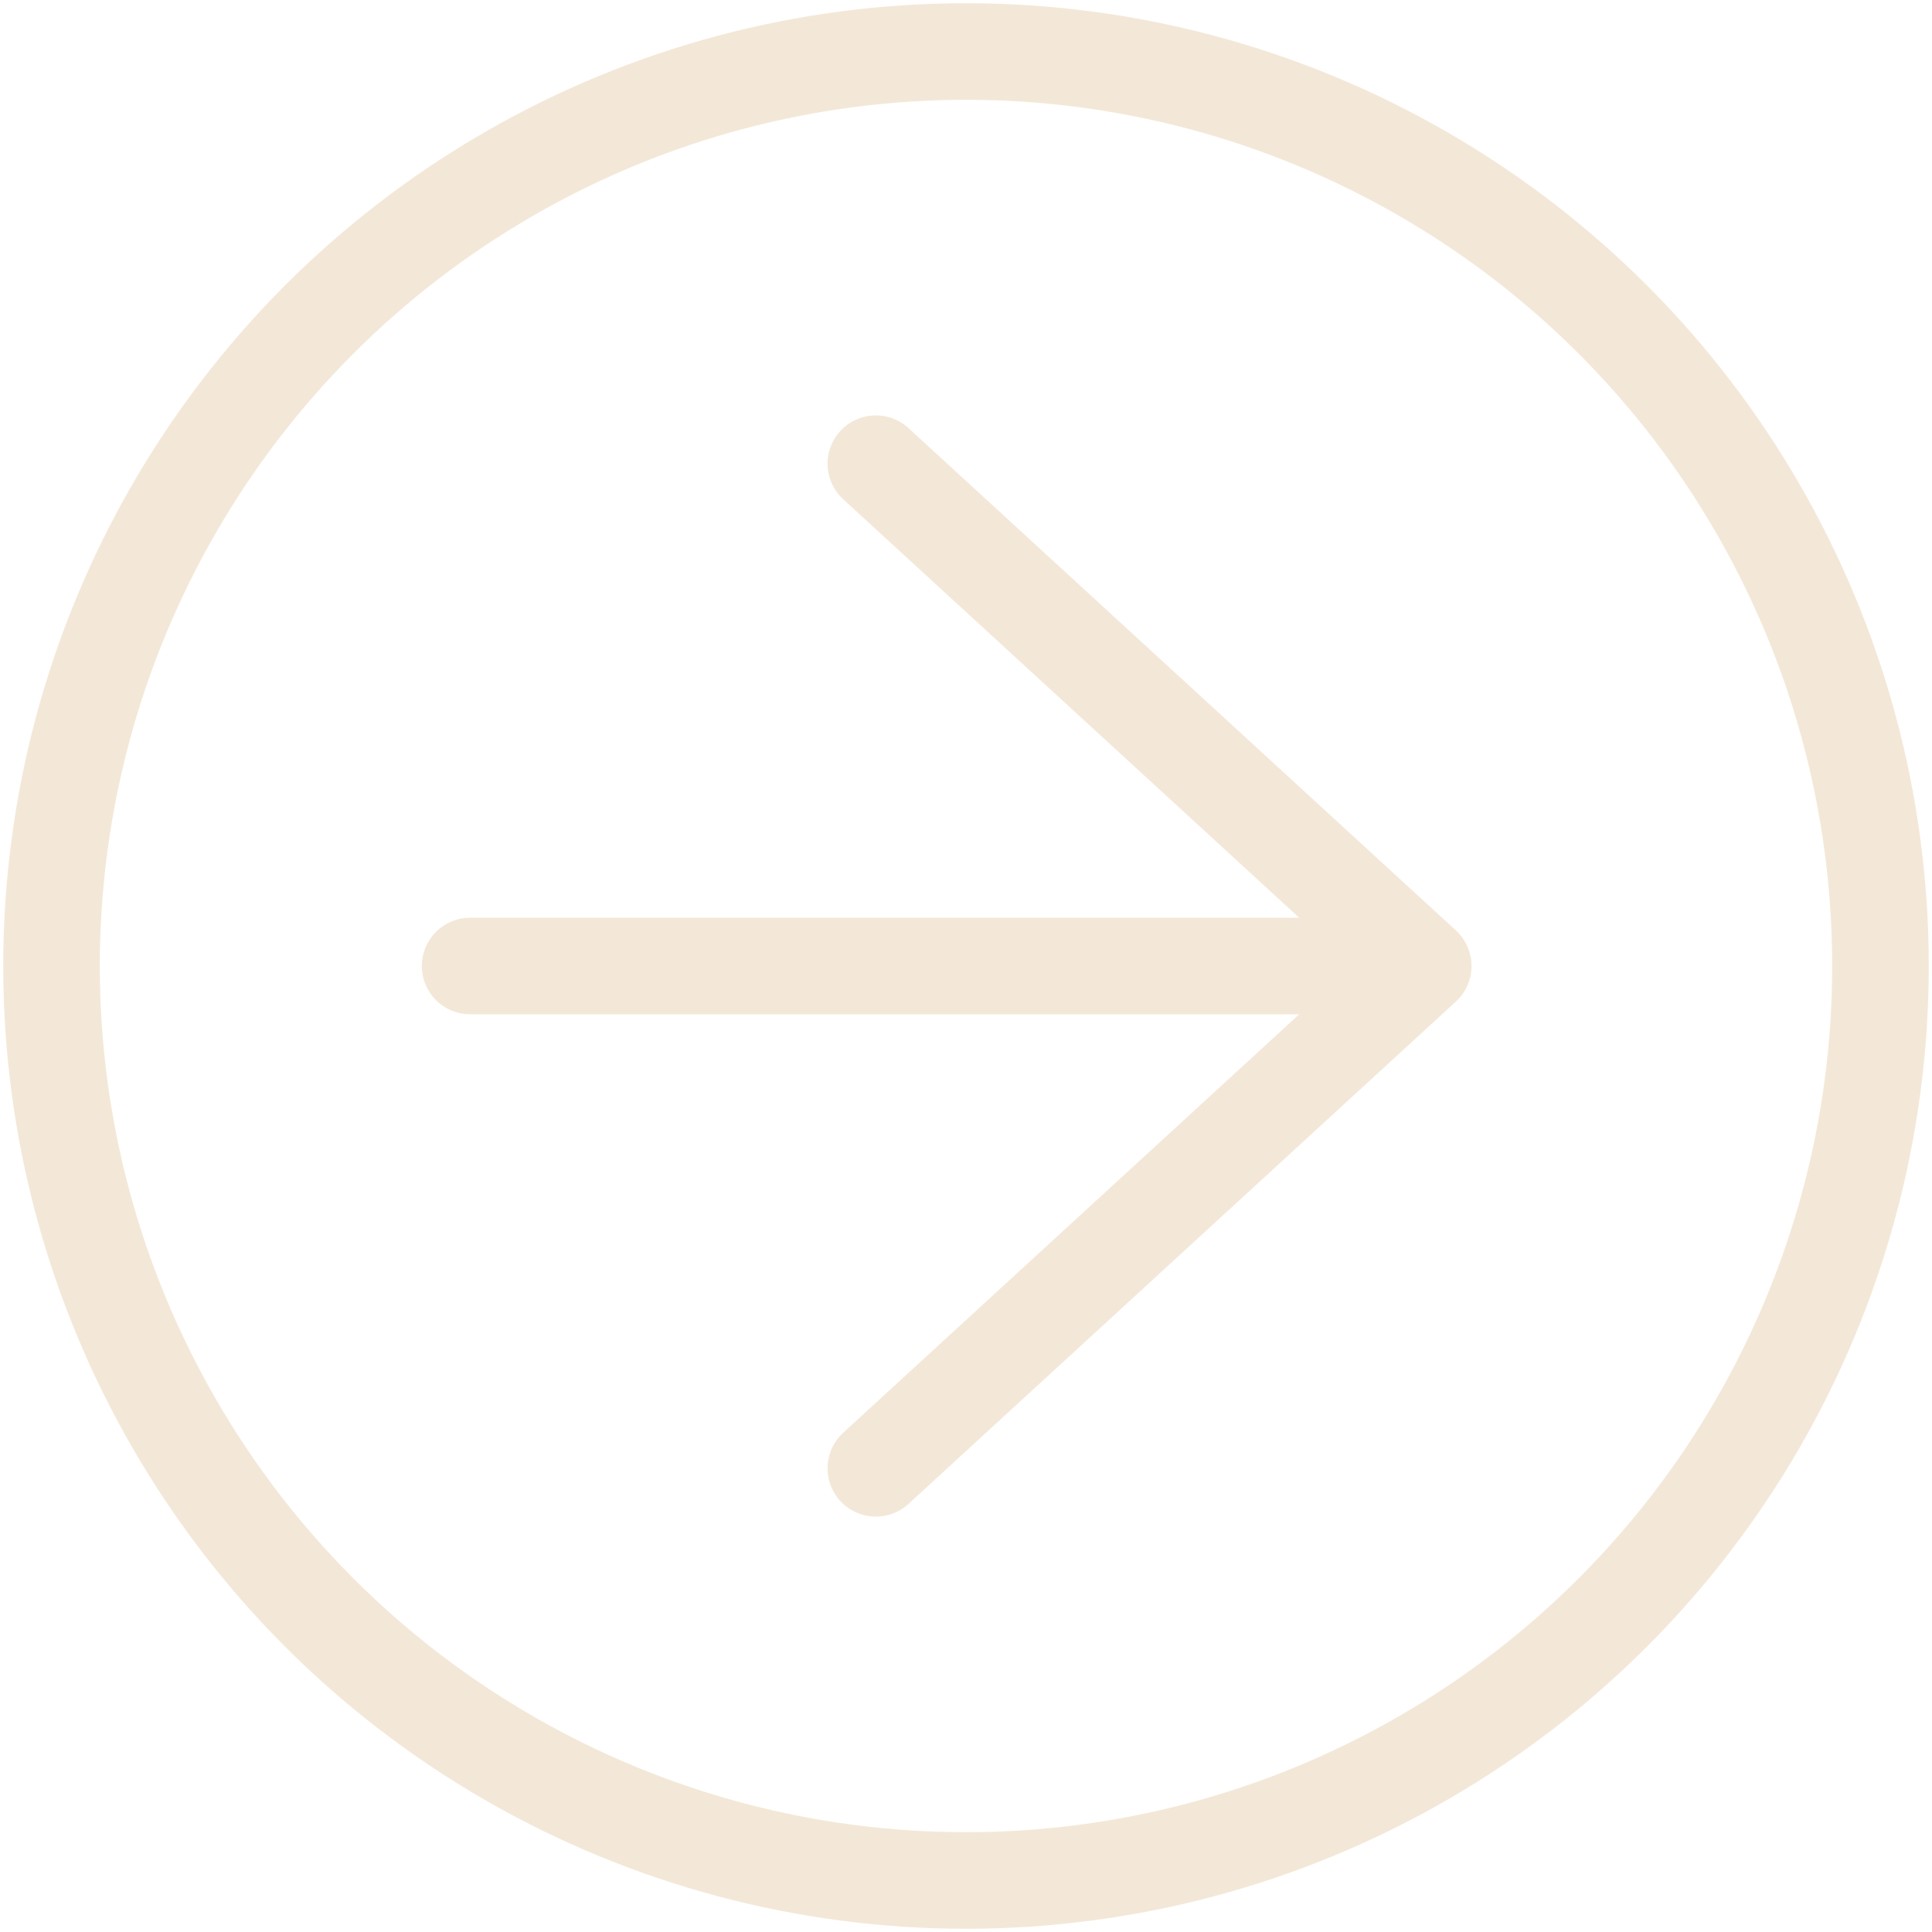
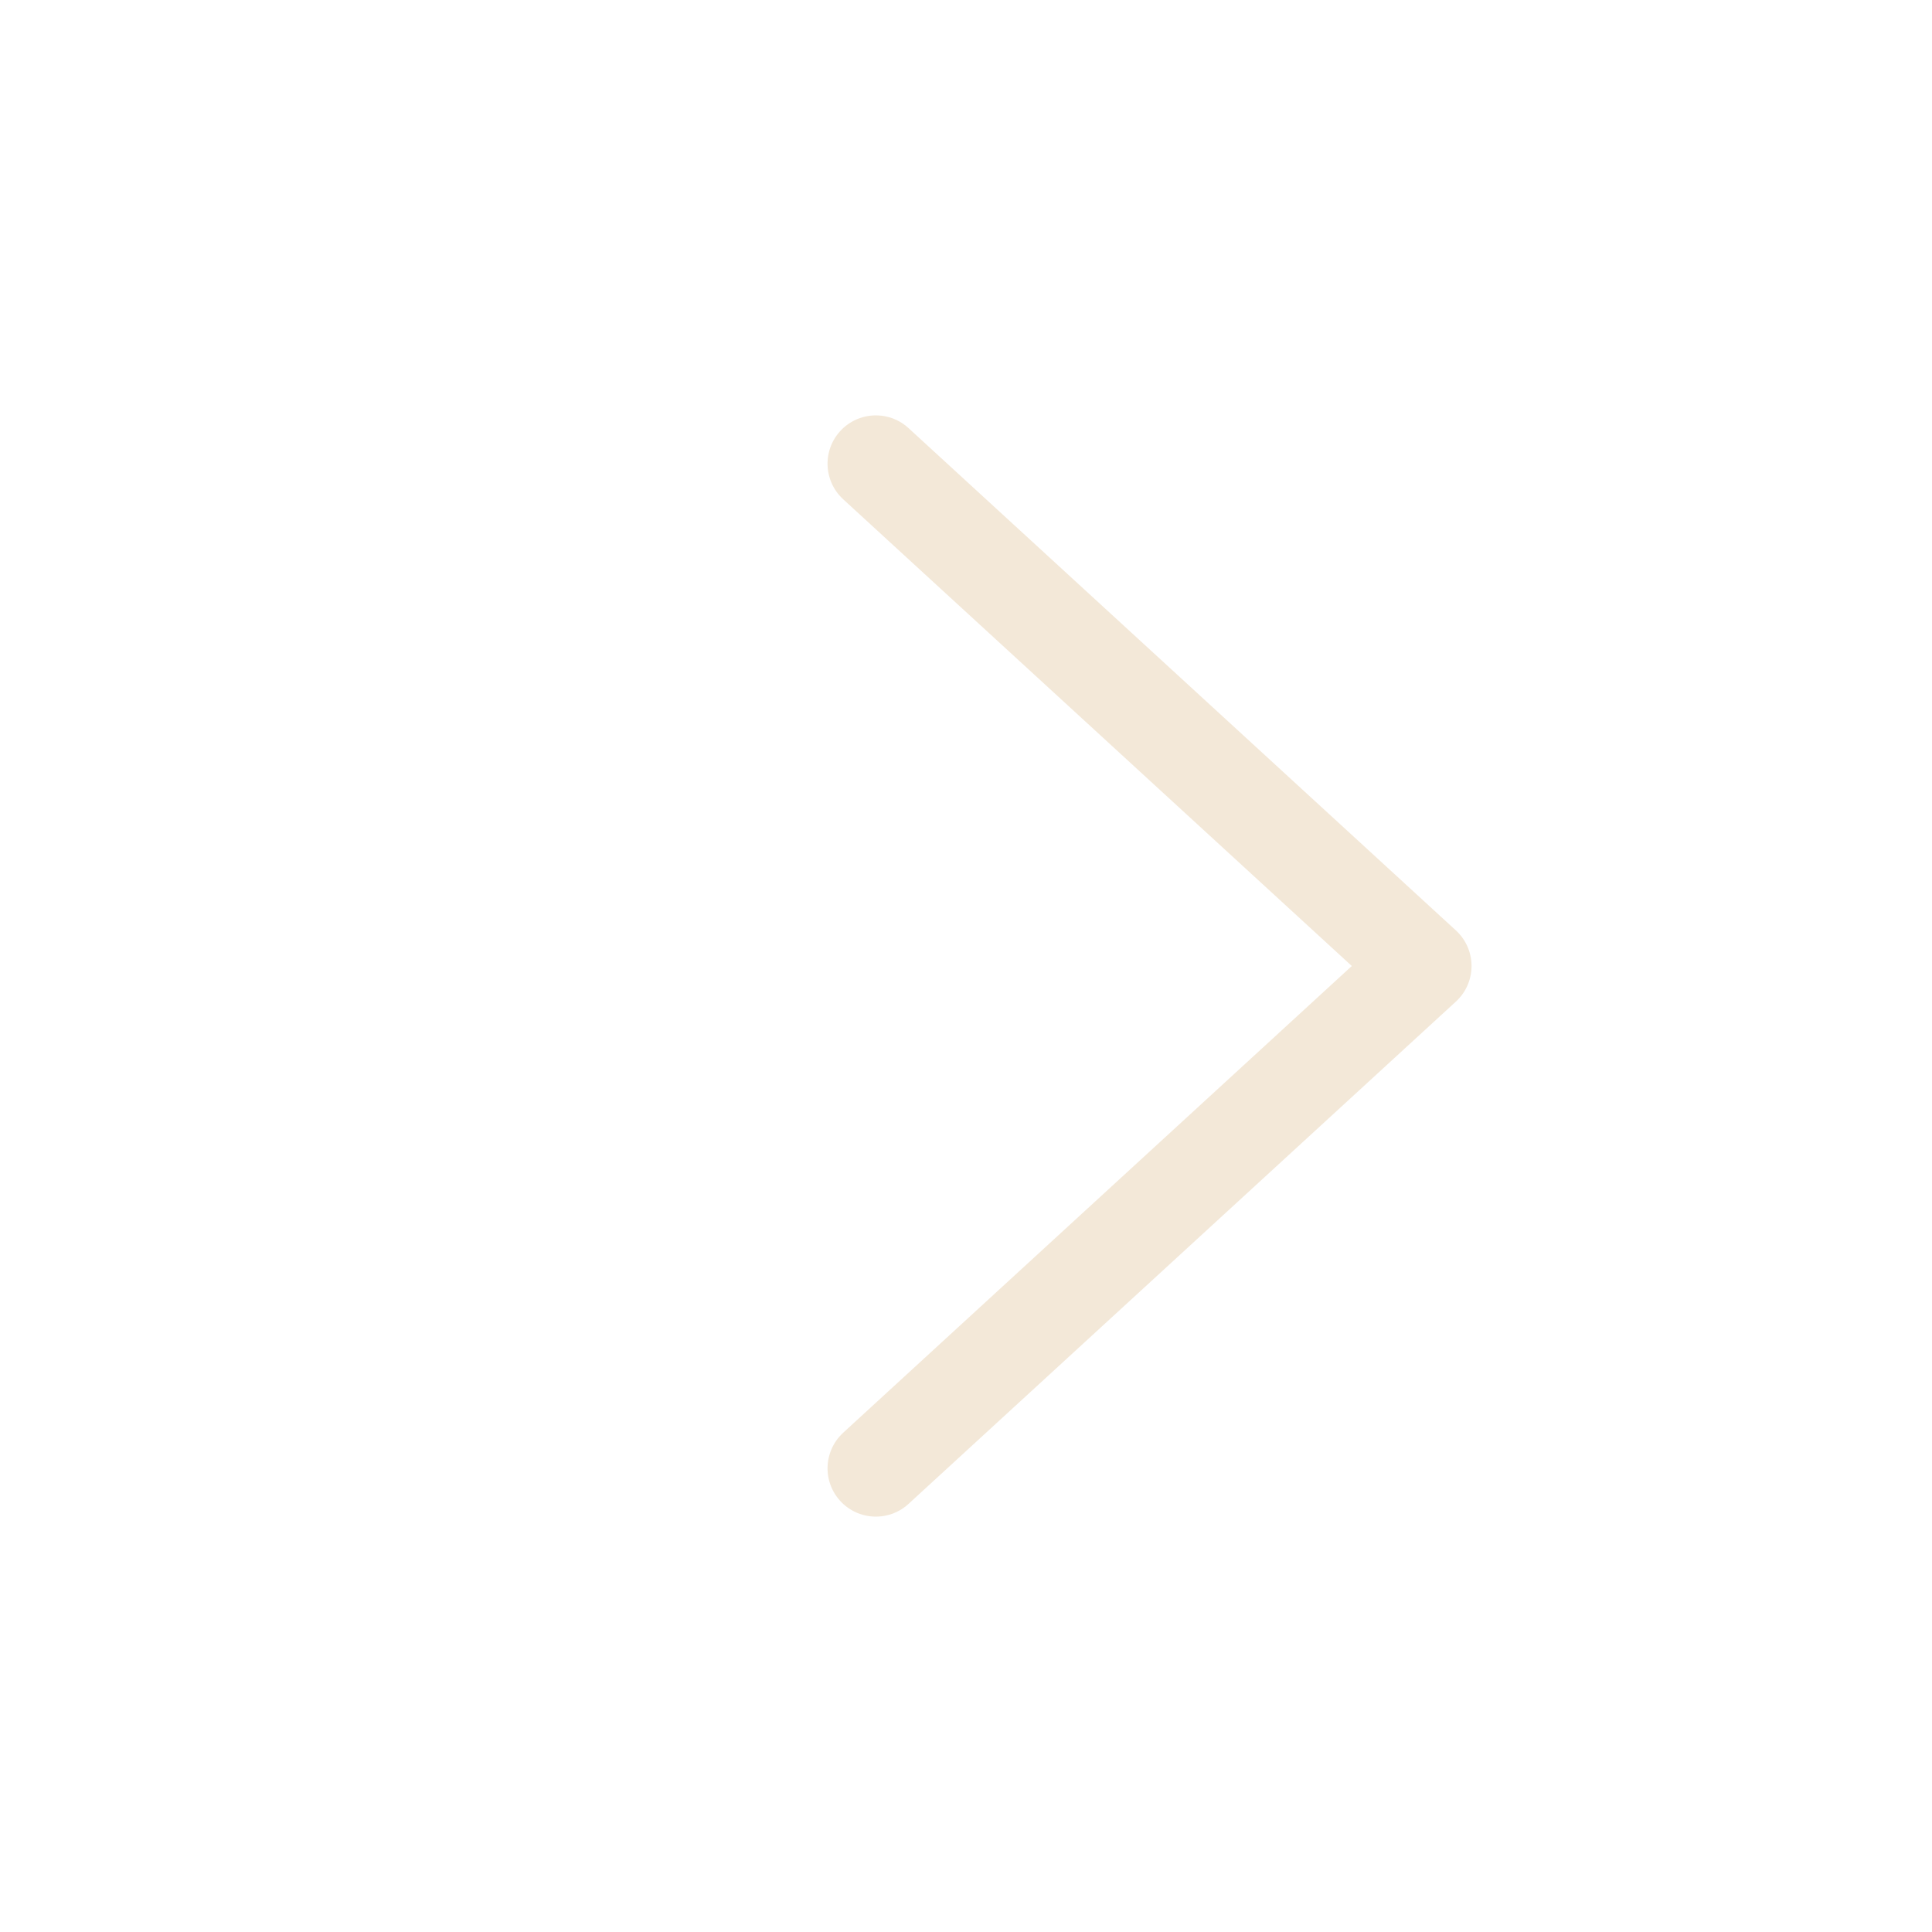
<svg xmlns="http://www.w3.org/2000/svg" id="Layer_1" version="1.1" viewBox="0 0 30 30">
  <defs>
    <style>
      .st0, .st1, .st2, .st3 {
        fill: none;
      }

      .st1, .st2, .st3 {
        stroke: #F3E8D8;
        stroke-width: 1.5px;
      }

      .st1, .st3 {
        stroke-linecap: round;
      }

      .st3 {
        stroke-linejoin: round;
      }
    </style>
  </defs>
  <g id="Component_90_20">
    <g id="Ellipse_253">
-       <circle class="st0" cx="15" cy="15" r="15" />
-       <circle class="st2" cx="15" cy="15" r="14.2" />
-     </g>
+       </g>
    <g id="Group_2723">
      <path id="Path_102" class="st3" d="M13.6,22.8l8.5-7.8-8.5-7.8" />
    </g>
-     <path id="Path_2839" class="st1" d="M21.4,15H7.3" />
  </g>
</svg>